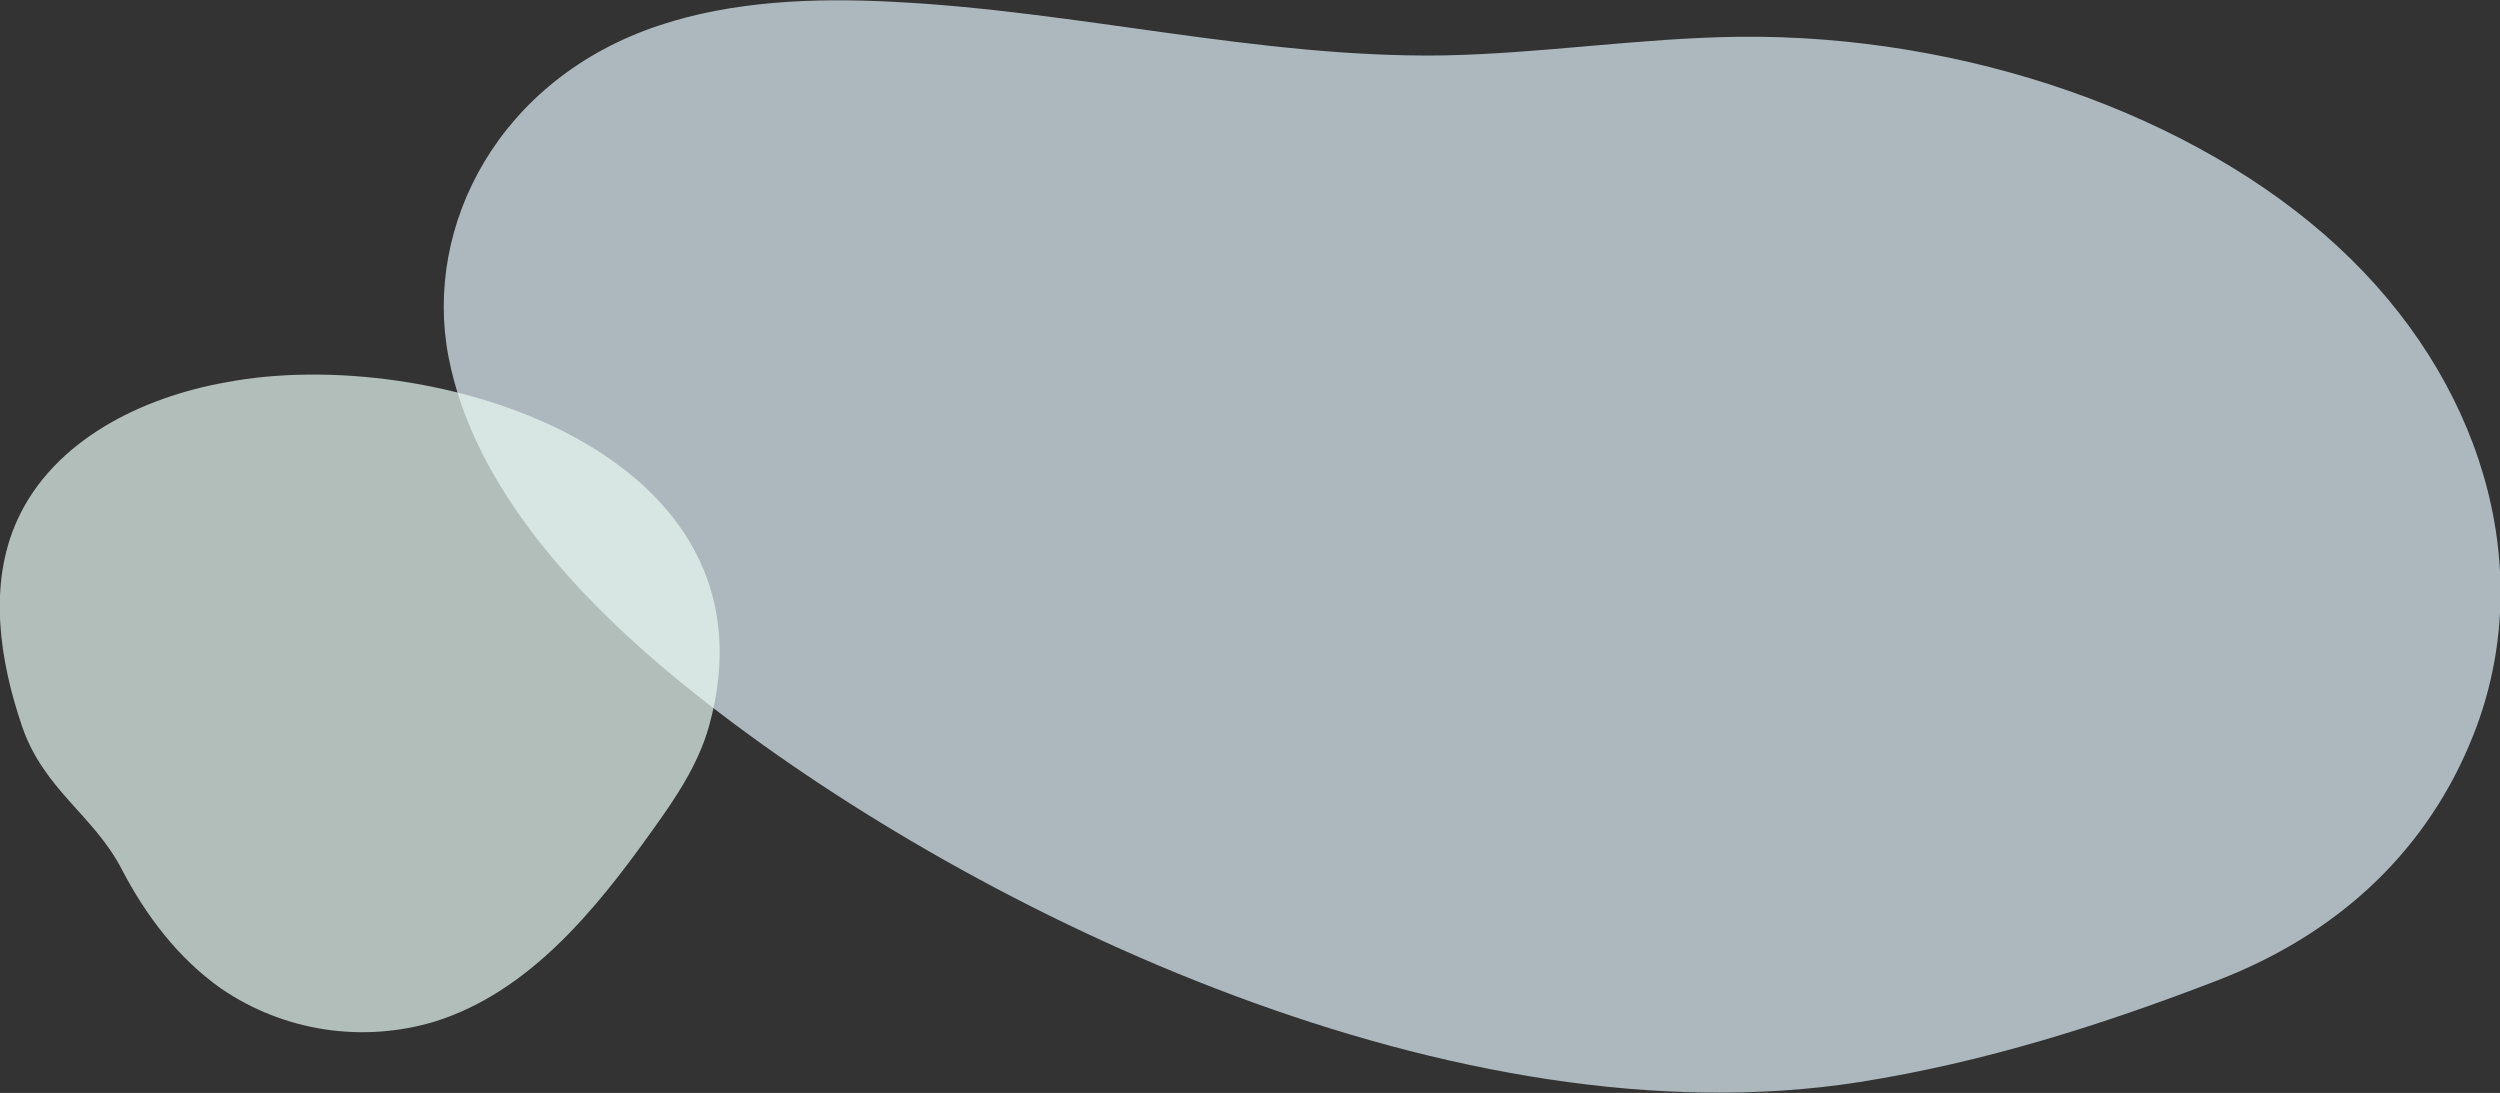
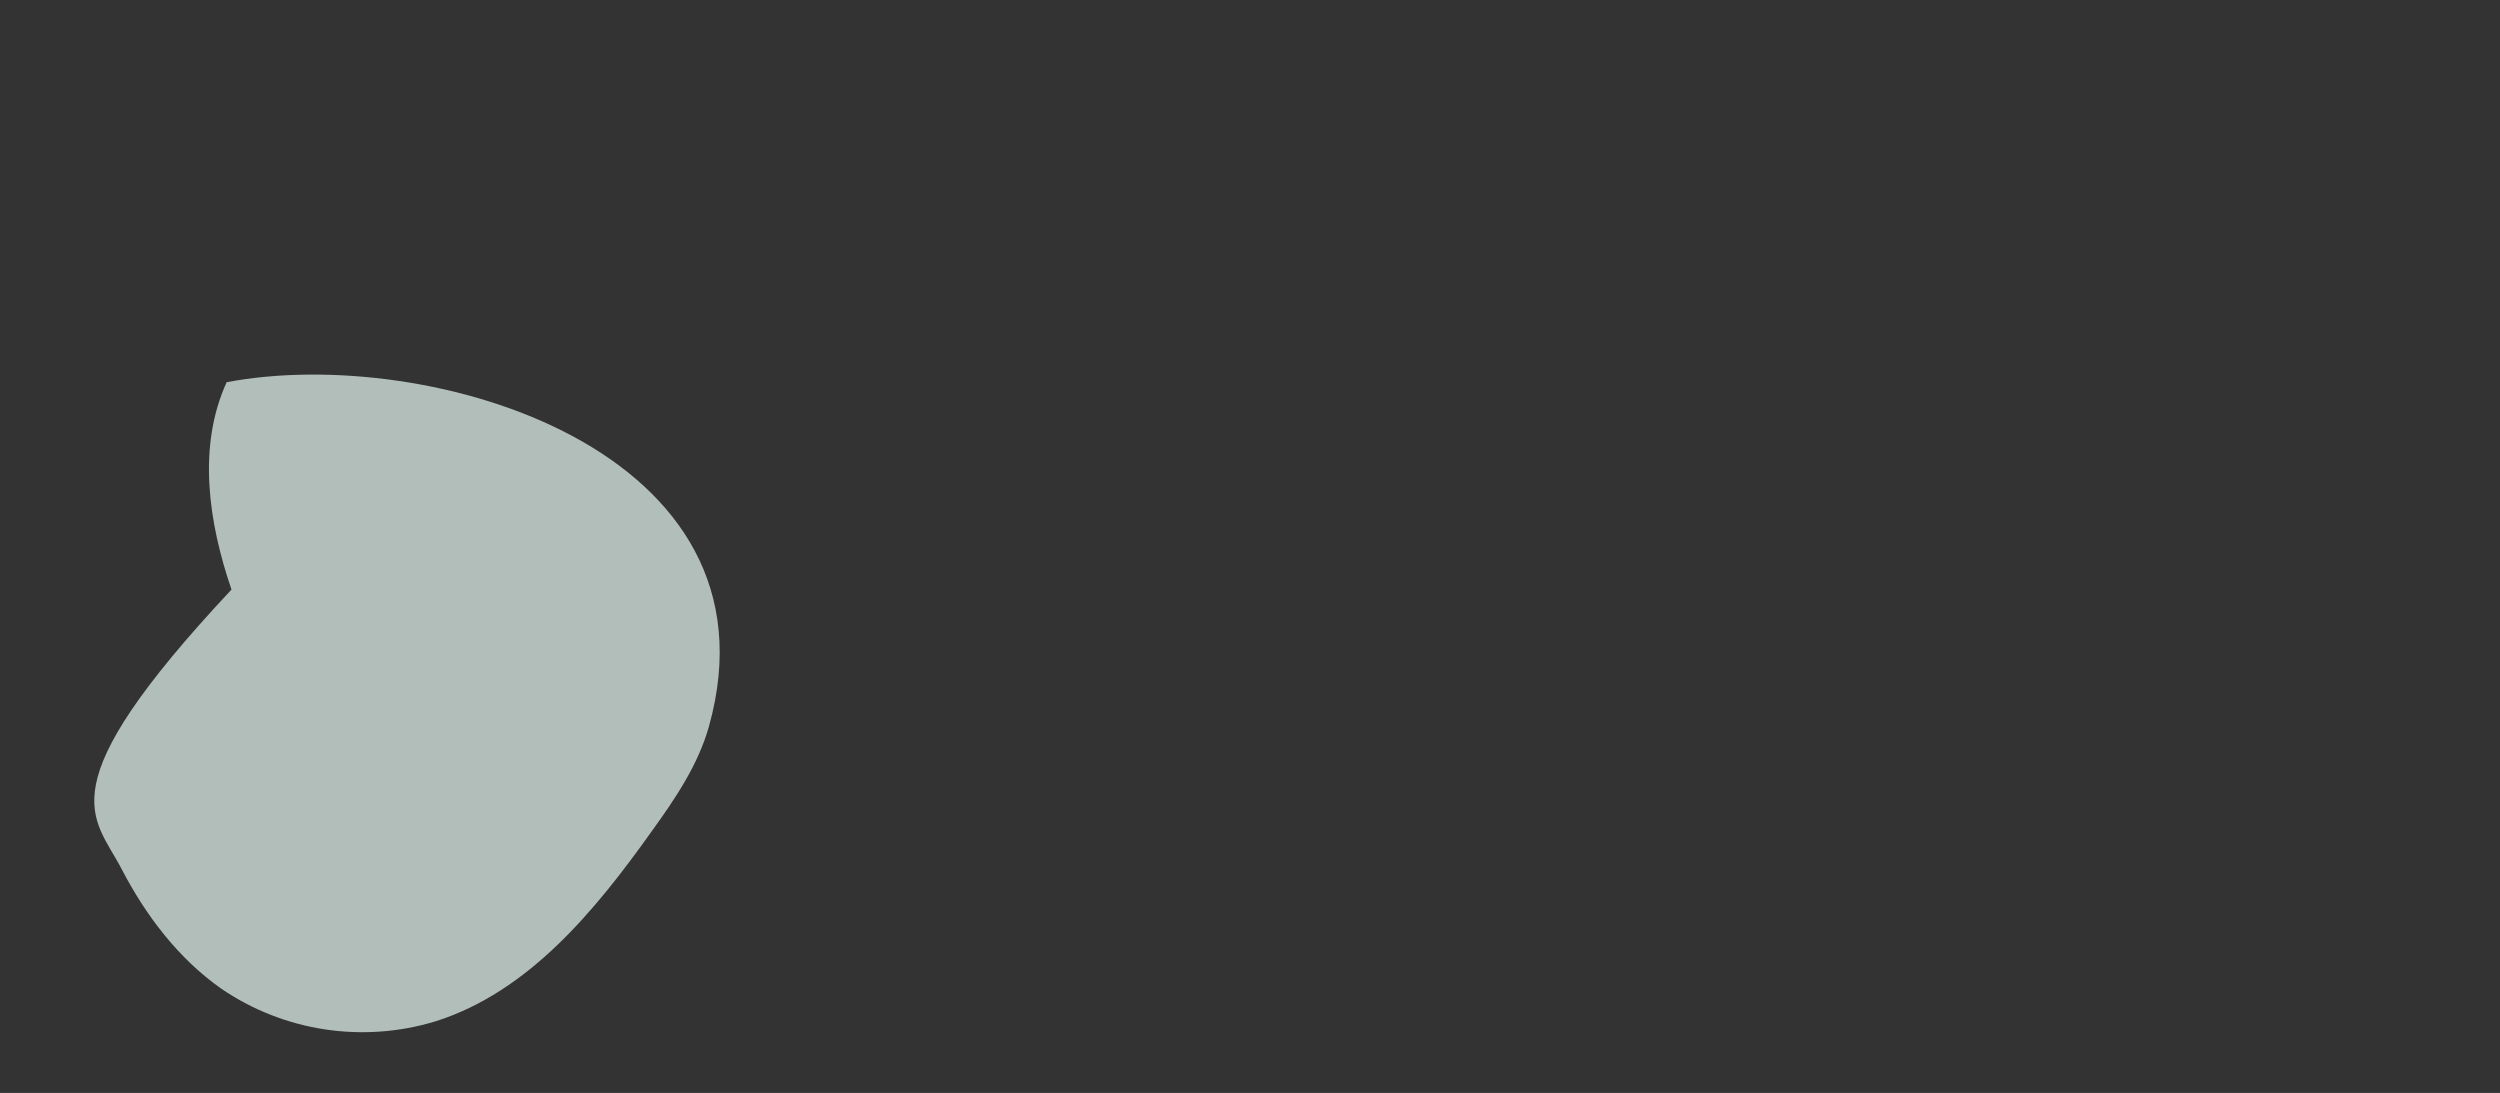
<svg xmlns="http://www.w3.org/2000/svg" version="1.1" id="レイヤー_1" x="0px" y="0px" width="414.7px" height="181.3px" viewBox="0 0 414.7 181.3" style="enable-background:new 0 0 414.7 181.3;" xml:space="preserve">
  <rect x="0" y="0" width="414.7" height="181.3" fill="#333333" stroke="none" />
  <style type="text/css">
	.st0{opacity:0.7;}
	.st1{fill:#E1F0FA;}
	.st2{fill:#E8F9F2;}
</style>
  <g id="green_大_" transform="translate(5.83 -0.618)" class="st0">
    <g id="グループ_609" transform="translate(-5.83 0.618)">
-       <path id="パス_611" class="st1" d="M117.1,116.5c45.4,35.4,124.7,73.4,191.3,63c20.9-3.3,40.6-9.6,59.5-16.9    c22.5-8.7,36.3-24.1,43-42.3c9.8-26.8,0.7-57.4-23.1-79.4S325.9,5.7,288.5,6.1c-16.5,0.2-32.8,2.8-49.3,3.1    c-30.5,0.4-60.6-7.4-91.1-8.9c-13.2-0.7-26.7-0.1-38.7,3.9c-26.6,8.8-39.2,33.2-35,55S96.4,100.4,117.1,116.5" />
-     </g>
+       </g>
  </g>
  <g id="グループ_608" transform="translate(0 0)" class="st0">
-     <path id="パス_612" class="st2" d="M20.2,144.2c4,7.7,9.4,14.8,16.5,19.8c10.4,7.1,23.5,9.1,35.6,5.4   c15.4-4.9,26.4-18.3,35.8-31.5c3.9-5.4,7.7-11,9.5-17.4c12.8-45.8-46.3-63.5-80-57.1C23.4,65.9,8.9,73.1,2.9,86.2   c-4.9,10.7-3,23.3,0.8,34.4C7.3,131,15.6,135.3,20.2,144.2" />
+     <path id="パス_612" class="st2" d="M20.2,144.2c4,7.7,9.4,14.8,16.5,19.8c10.4,7.1,23.5,9.1,35.6,5.4   c15.4-4.9,26.4-18.3,35.8-31.5c3.9-5.4,7.7-11,9.5-17.4c12.8-45.8-46.3-63.5-80-57.1c-4.9,10.7-3,23.3,0.8,34.4C7.3,131,15.6,135.3,20.2,144.2" />
  </g>
</svg>